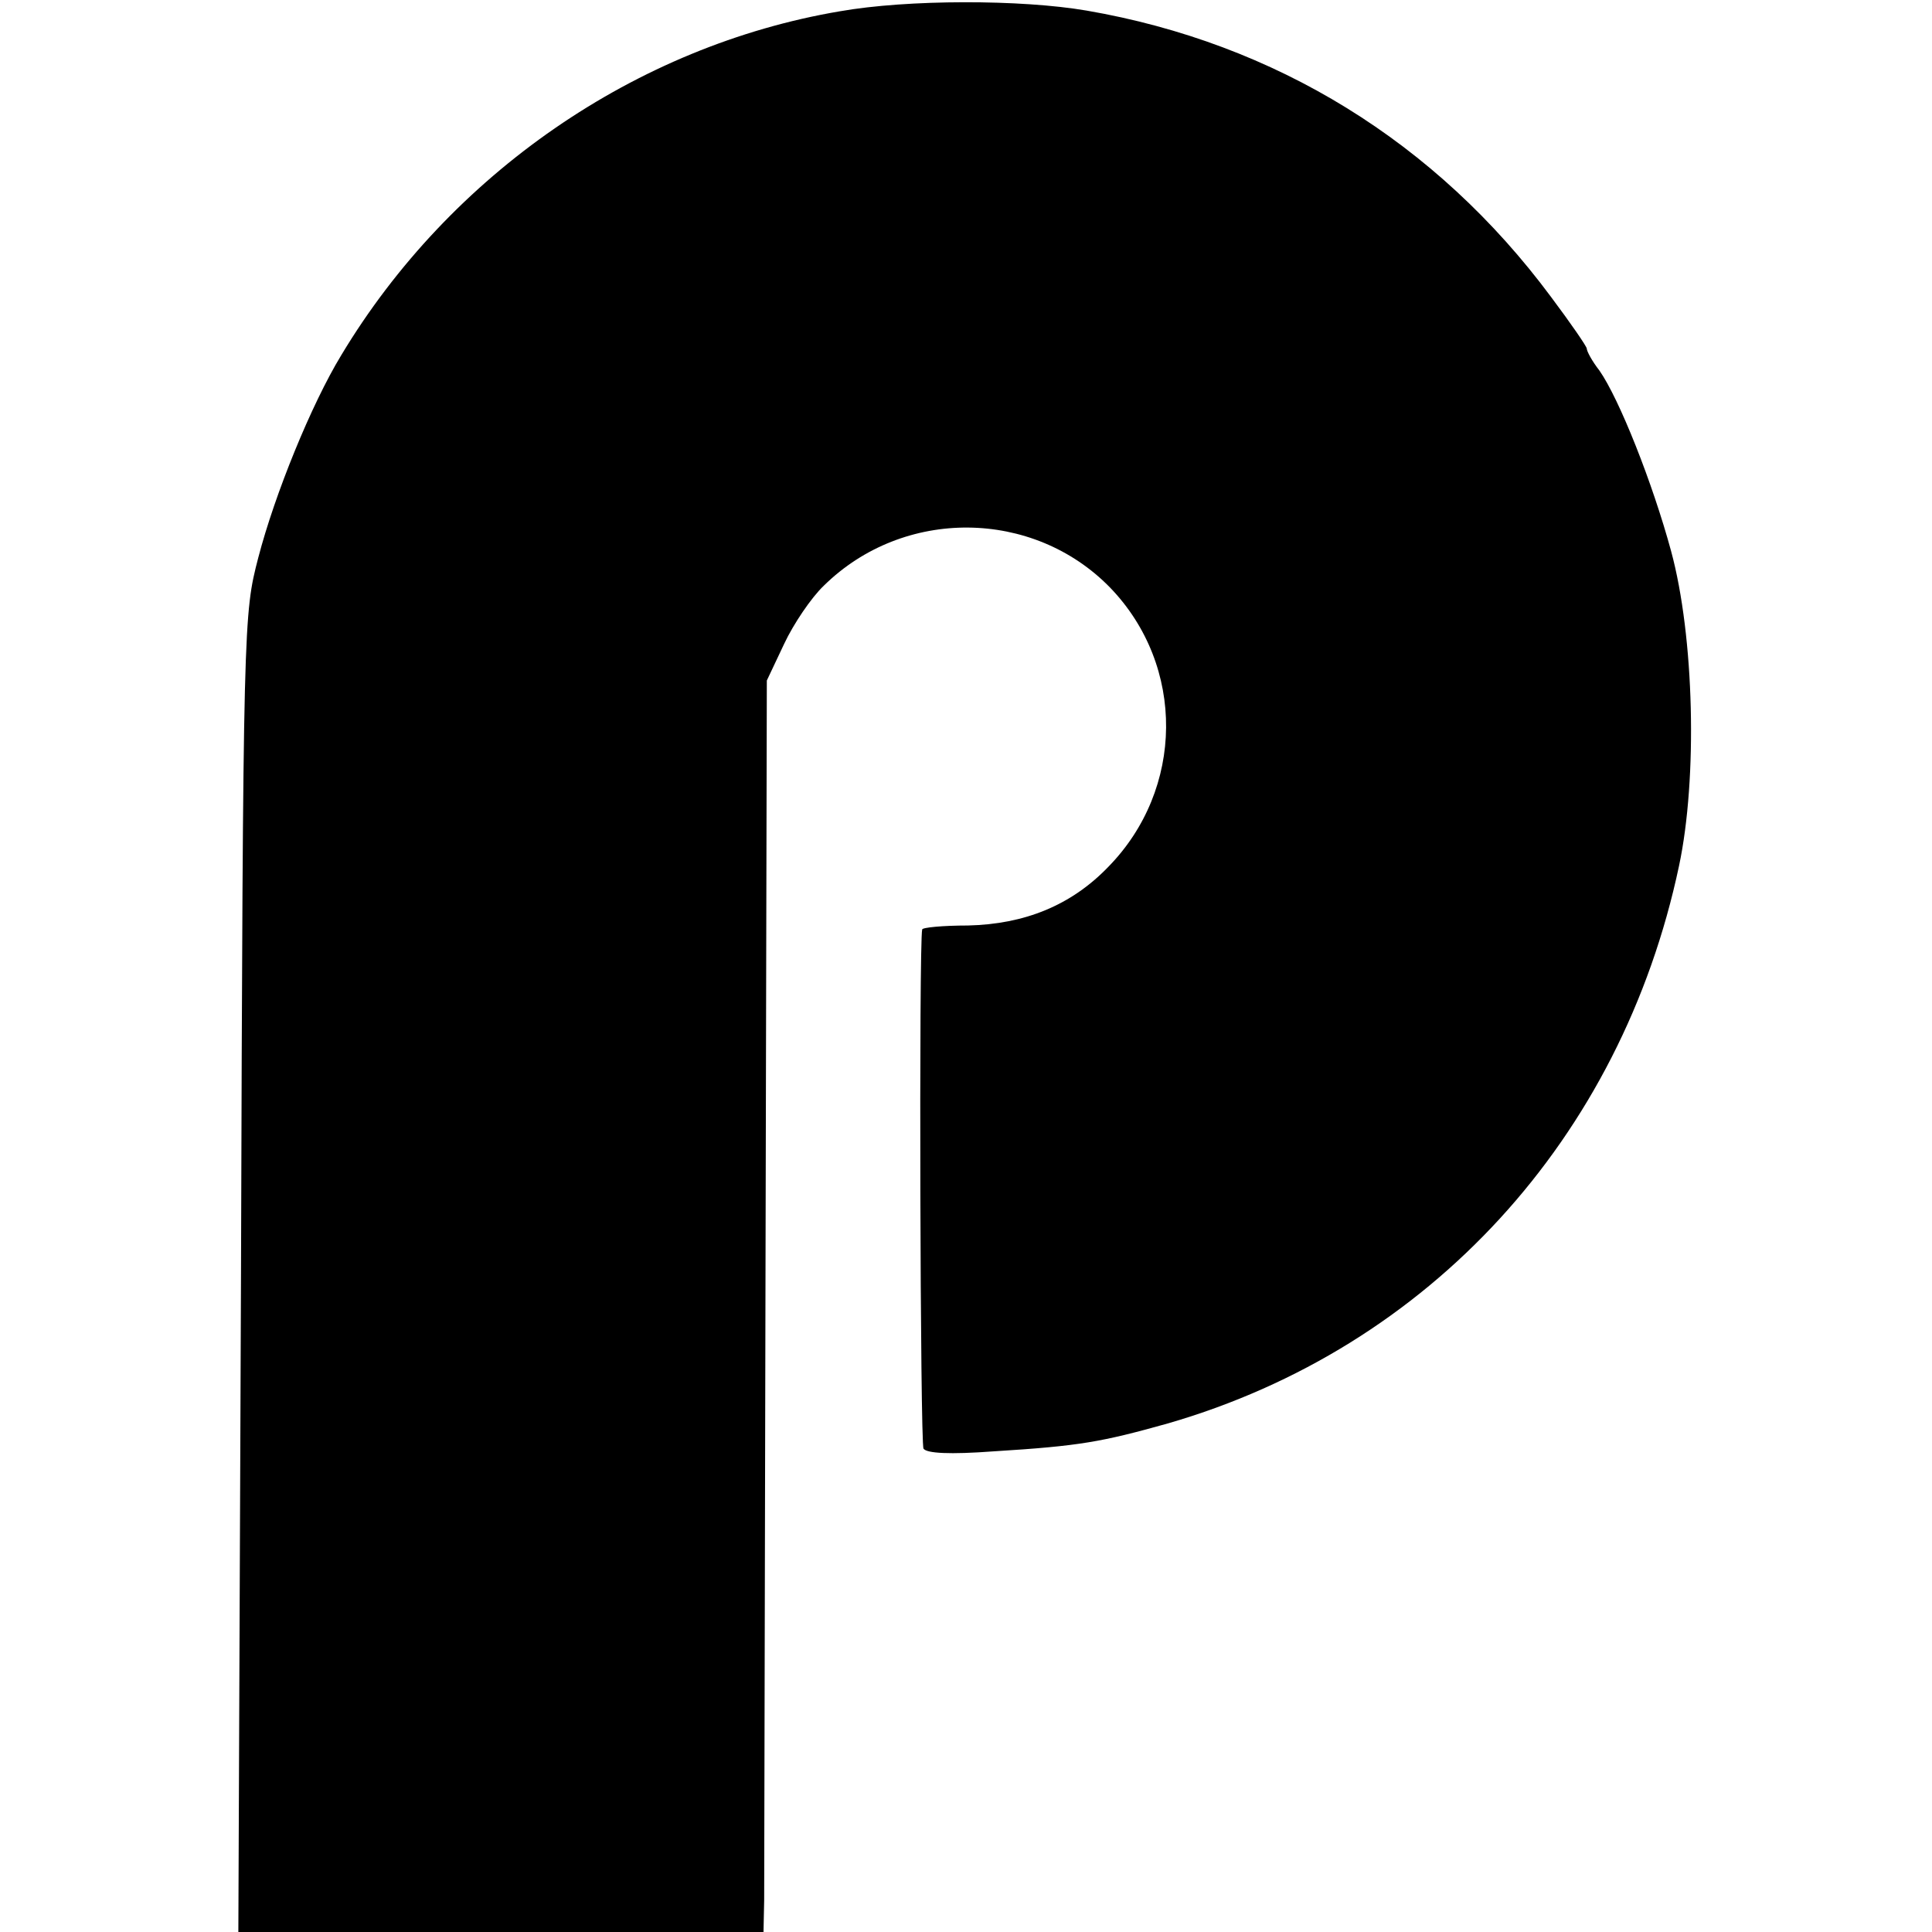
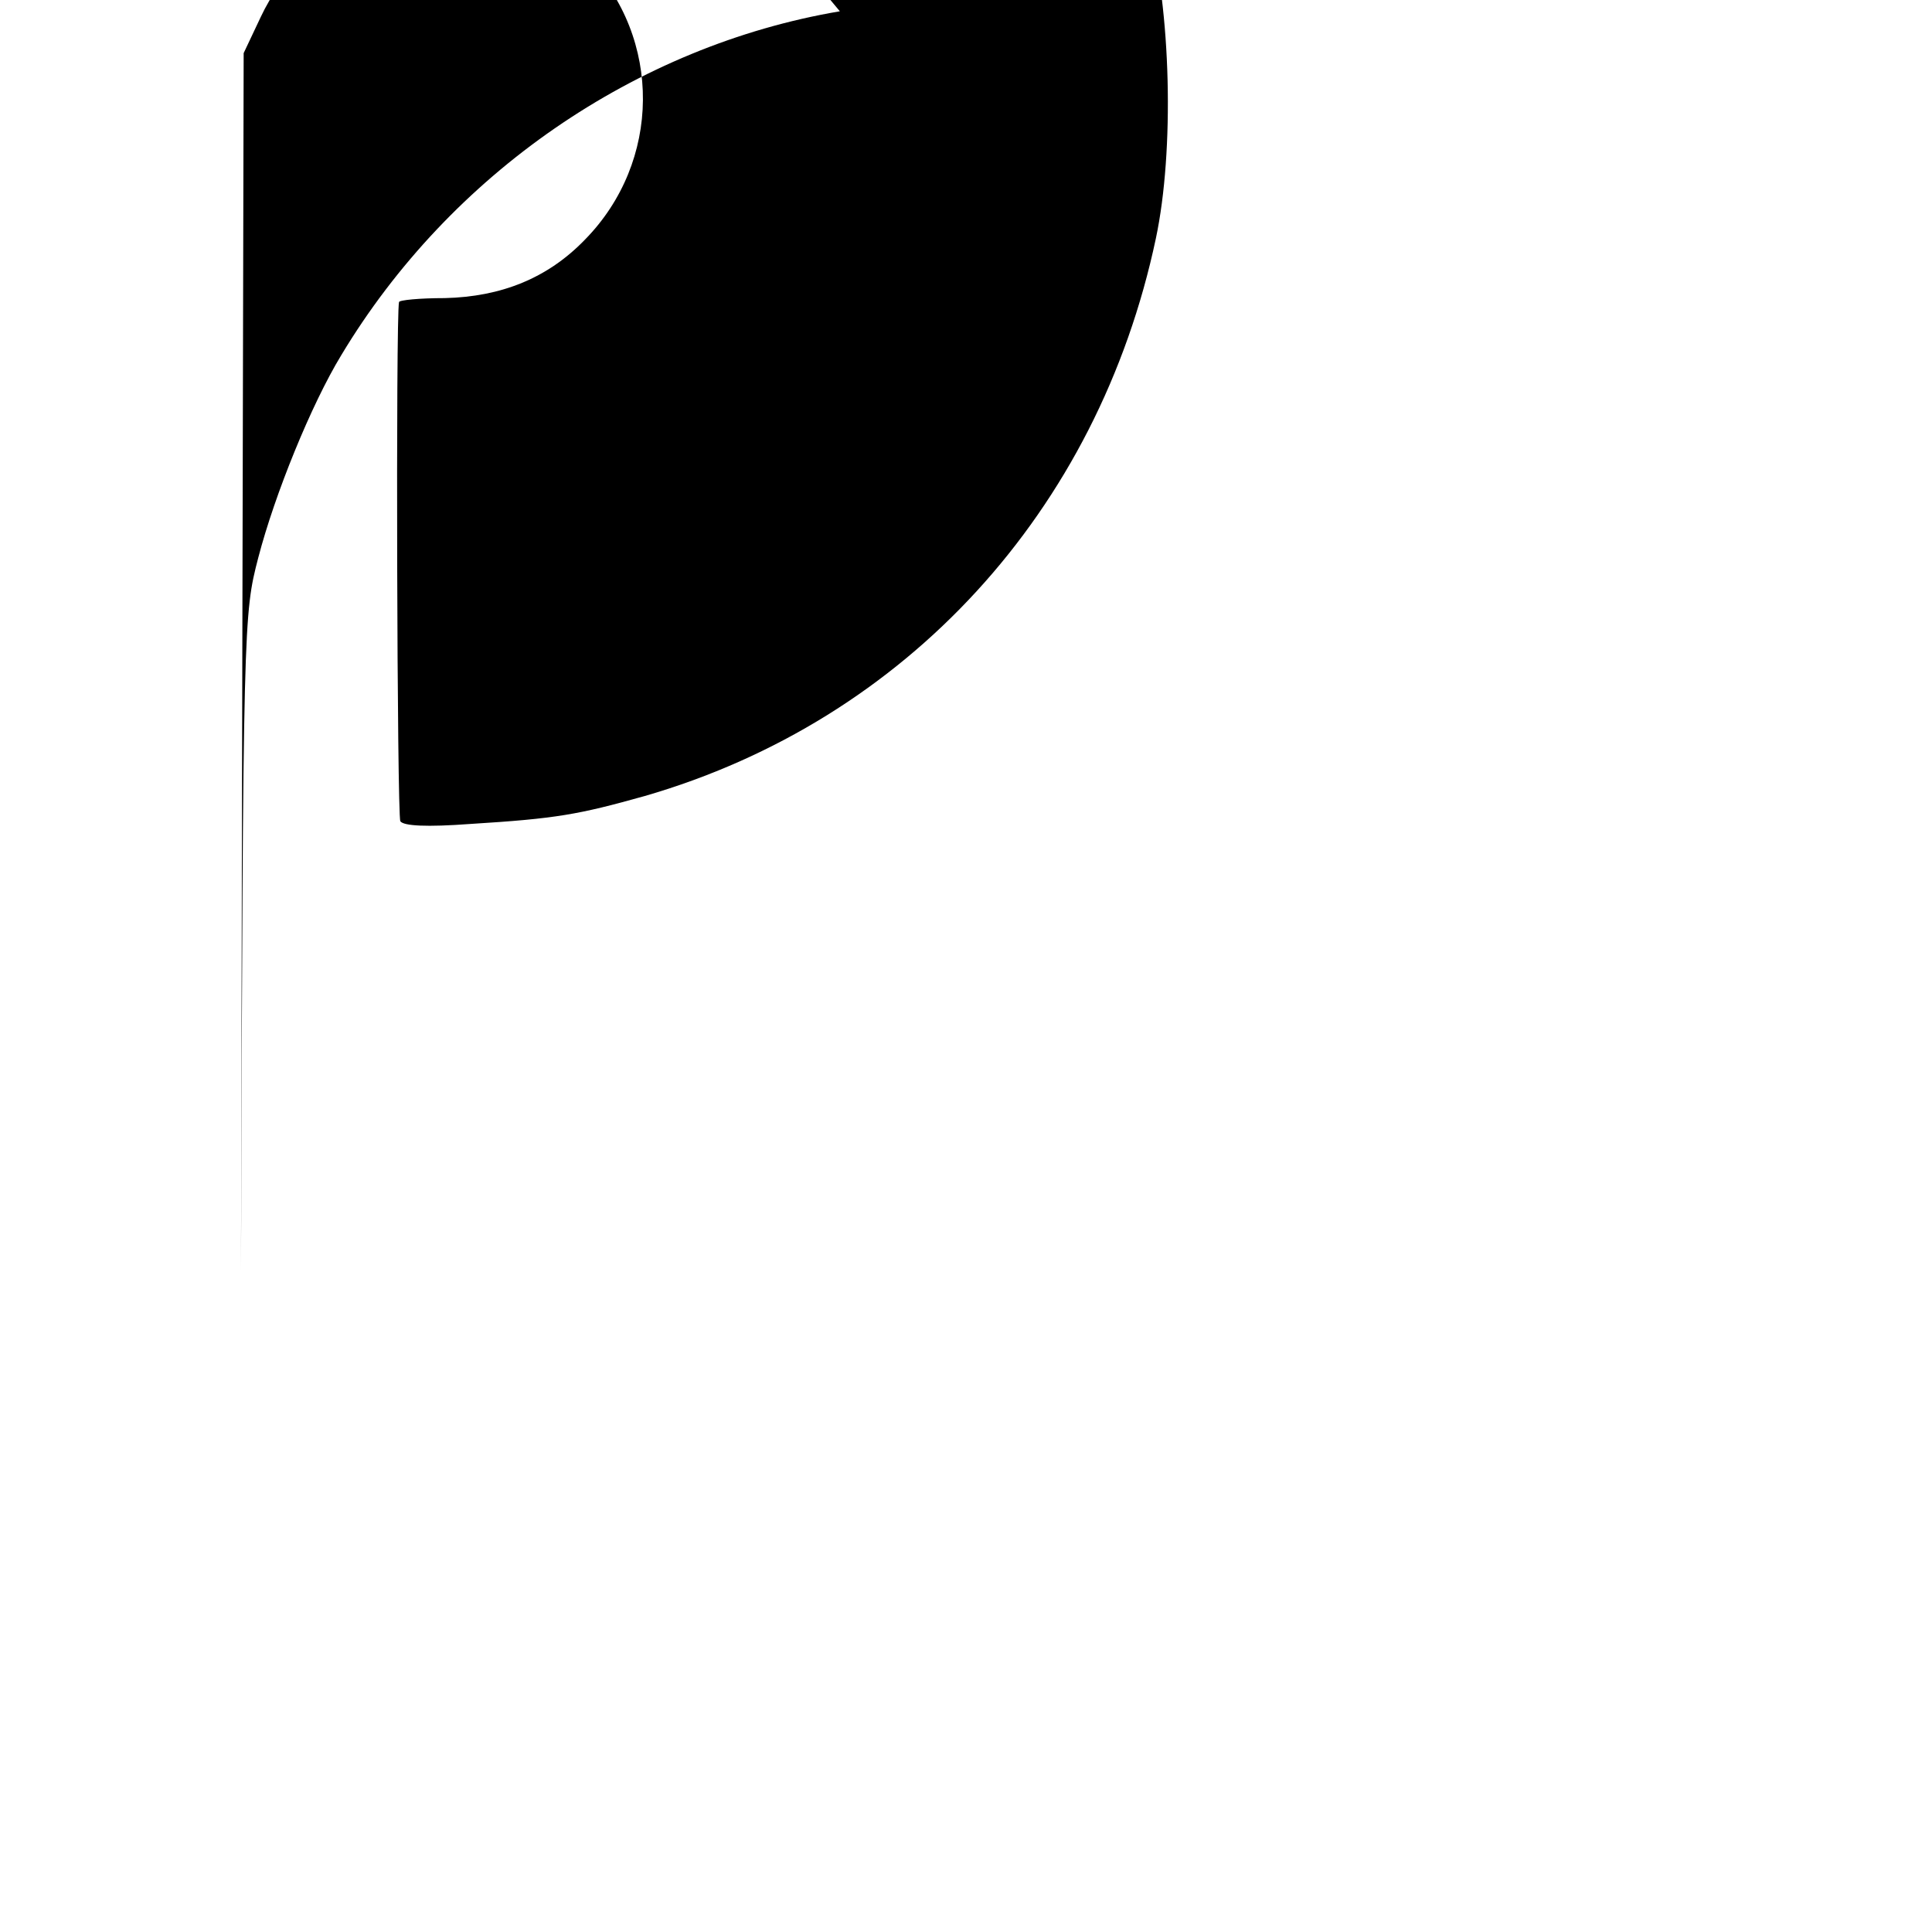
<svg xmlns="http://www.w3.org/2000/svg" version="1.0" width="291pt" height="291pt" viewBox="0 0 291 291" preserveAspectRatio="xMidYMid meet">
  <g transform="translate(0,291) scale(0.1,-0.1)" fill="#000000" stroke="none">
-     <path d="M1265 2893 c-307 -52 -587 -245 -751 -518 -45 -74 -100 -209 -125 -305 -22 -85 -23 -90 -26 -1077 l-4 -993 396 0 395 0 1 48 c0 26 1 450 2 942 l2 895 26 55 c14 30 41 70 60 88 120 118 315 116 431 -3 114 -118 112 -304 -3 -421 -56 -58 -126 -86 -211 -88 -38 0 -69 -3 -69 -6 -5 -21 -3 -774 2 -782 5 -7 39 -9 106 -4 129 8 162 14 262 42 394 114 683 429 770 840 28 132 23 345 -12 474 -28 103 -78 229 -108 272 -11 14 -19 29 -19 33 0 3 -24 38 -54 78 -173 233 -415 382 -699 431 -99 17 -270 17 -372 -1z" />
+     <path d="M1265 2893 c-307 -52 -587 -245 -751 -518 -45 -74 -100 -209 -125 -305 -22 -85 -23 -90 -26 -1077 c0 26 1 450 2 942 l2 895 26 55 c14 30 41 70 60 88 120 118 315 116 431 -3 114 -118 112 -304 -3 -421 -56 -58 -126 -86 -211 -88 -38 0 -69 -3 -69 -6 -5 -21 -3 -774 2 -782 5 -7 39 -9 106 -4 129 8 162 14 262 42 394 114 683 429 770 840 28 132 23 345 -12 474 -28 103 -78 229 -108 272 -11 14 -19 29 -19 33 0 3 -24 38 -54 78 -173 233 -415 382 -699 431 -99 17 -270 17 -372 -1z" />
  </g>
</svg>